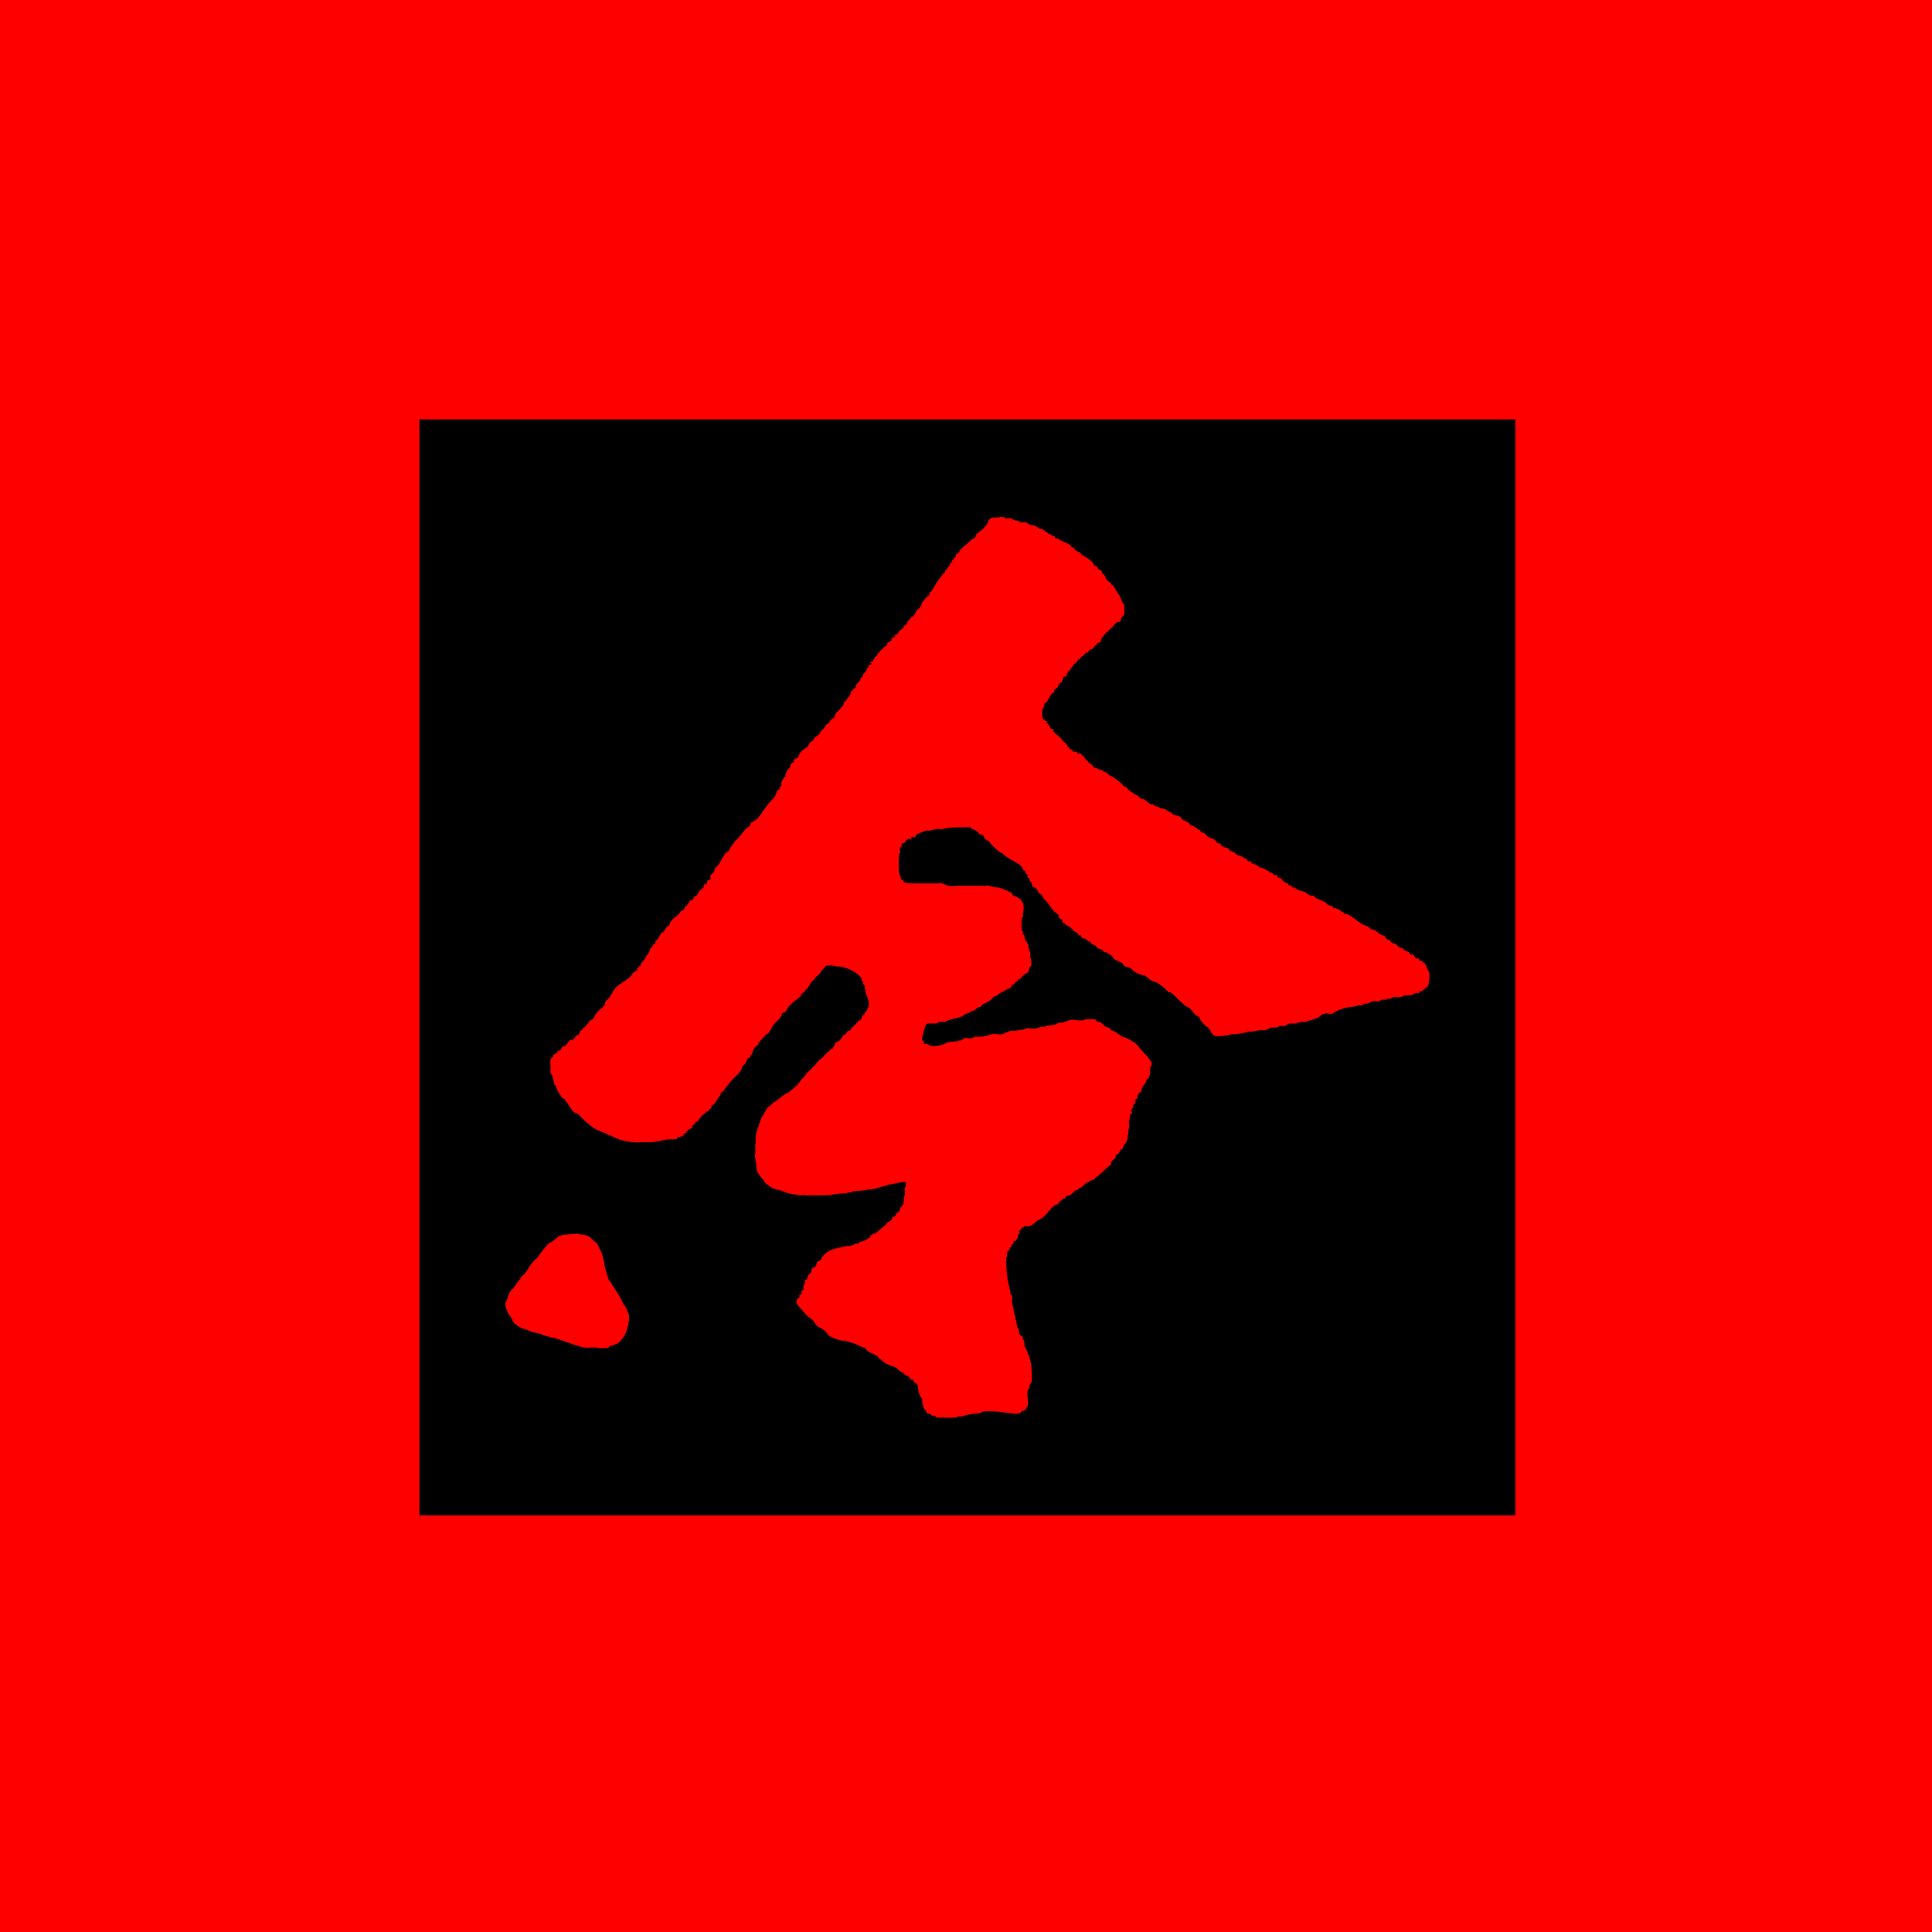
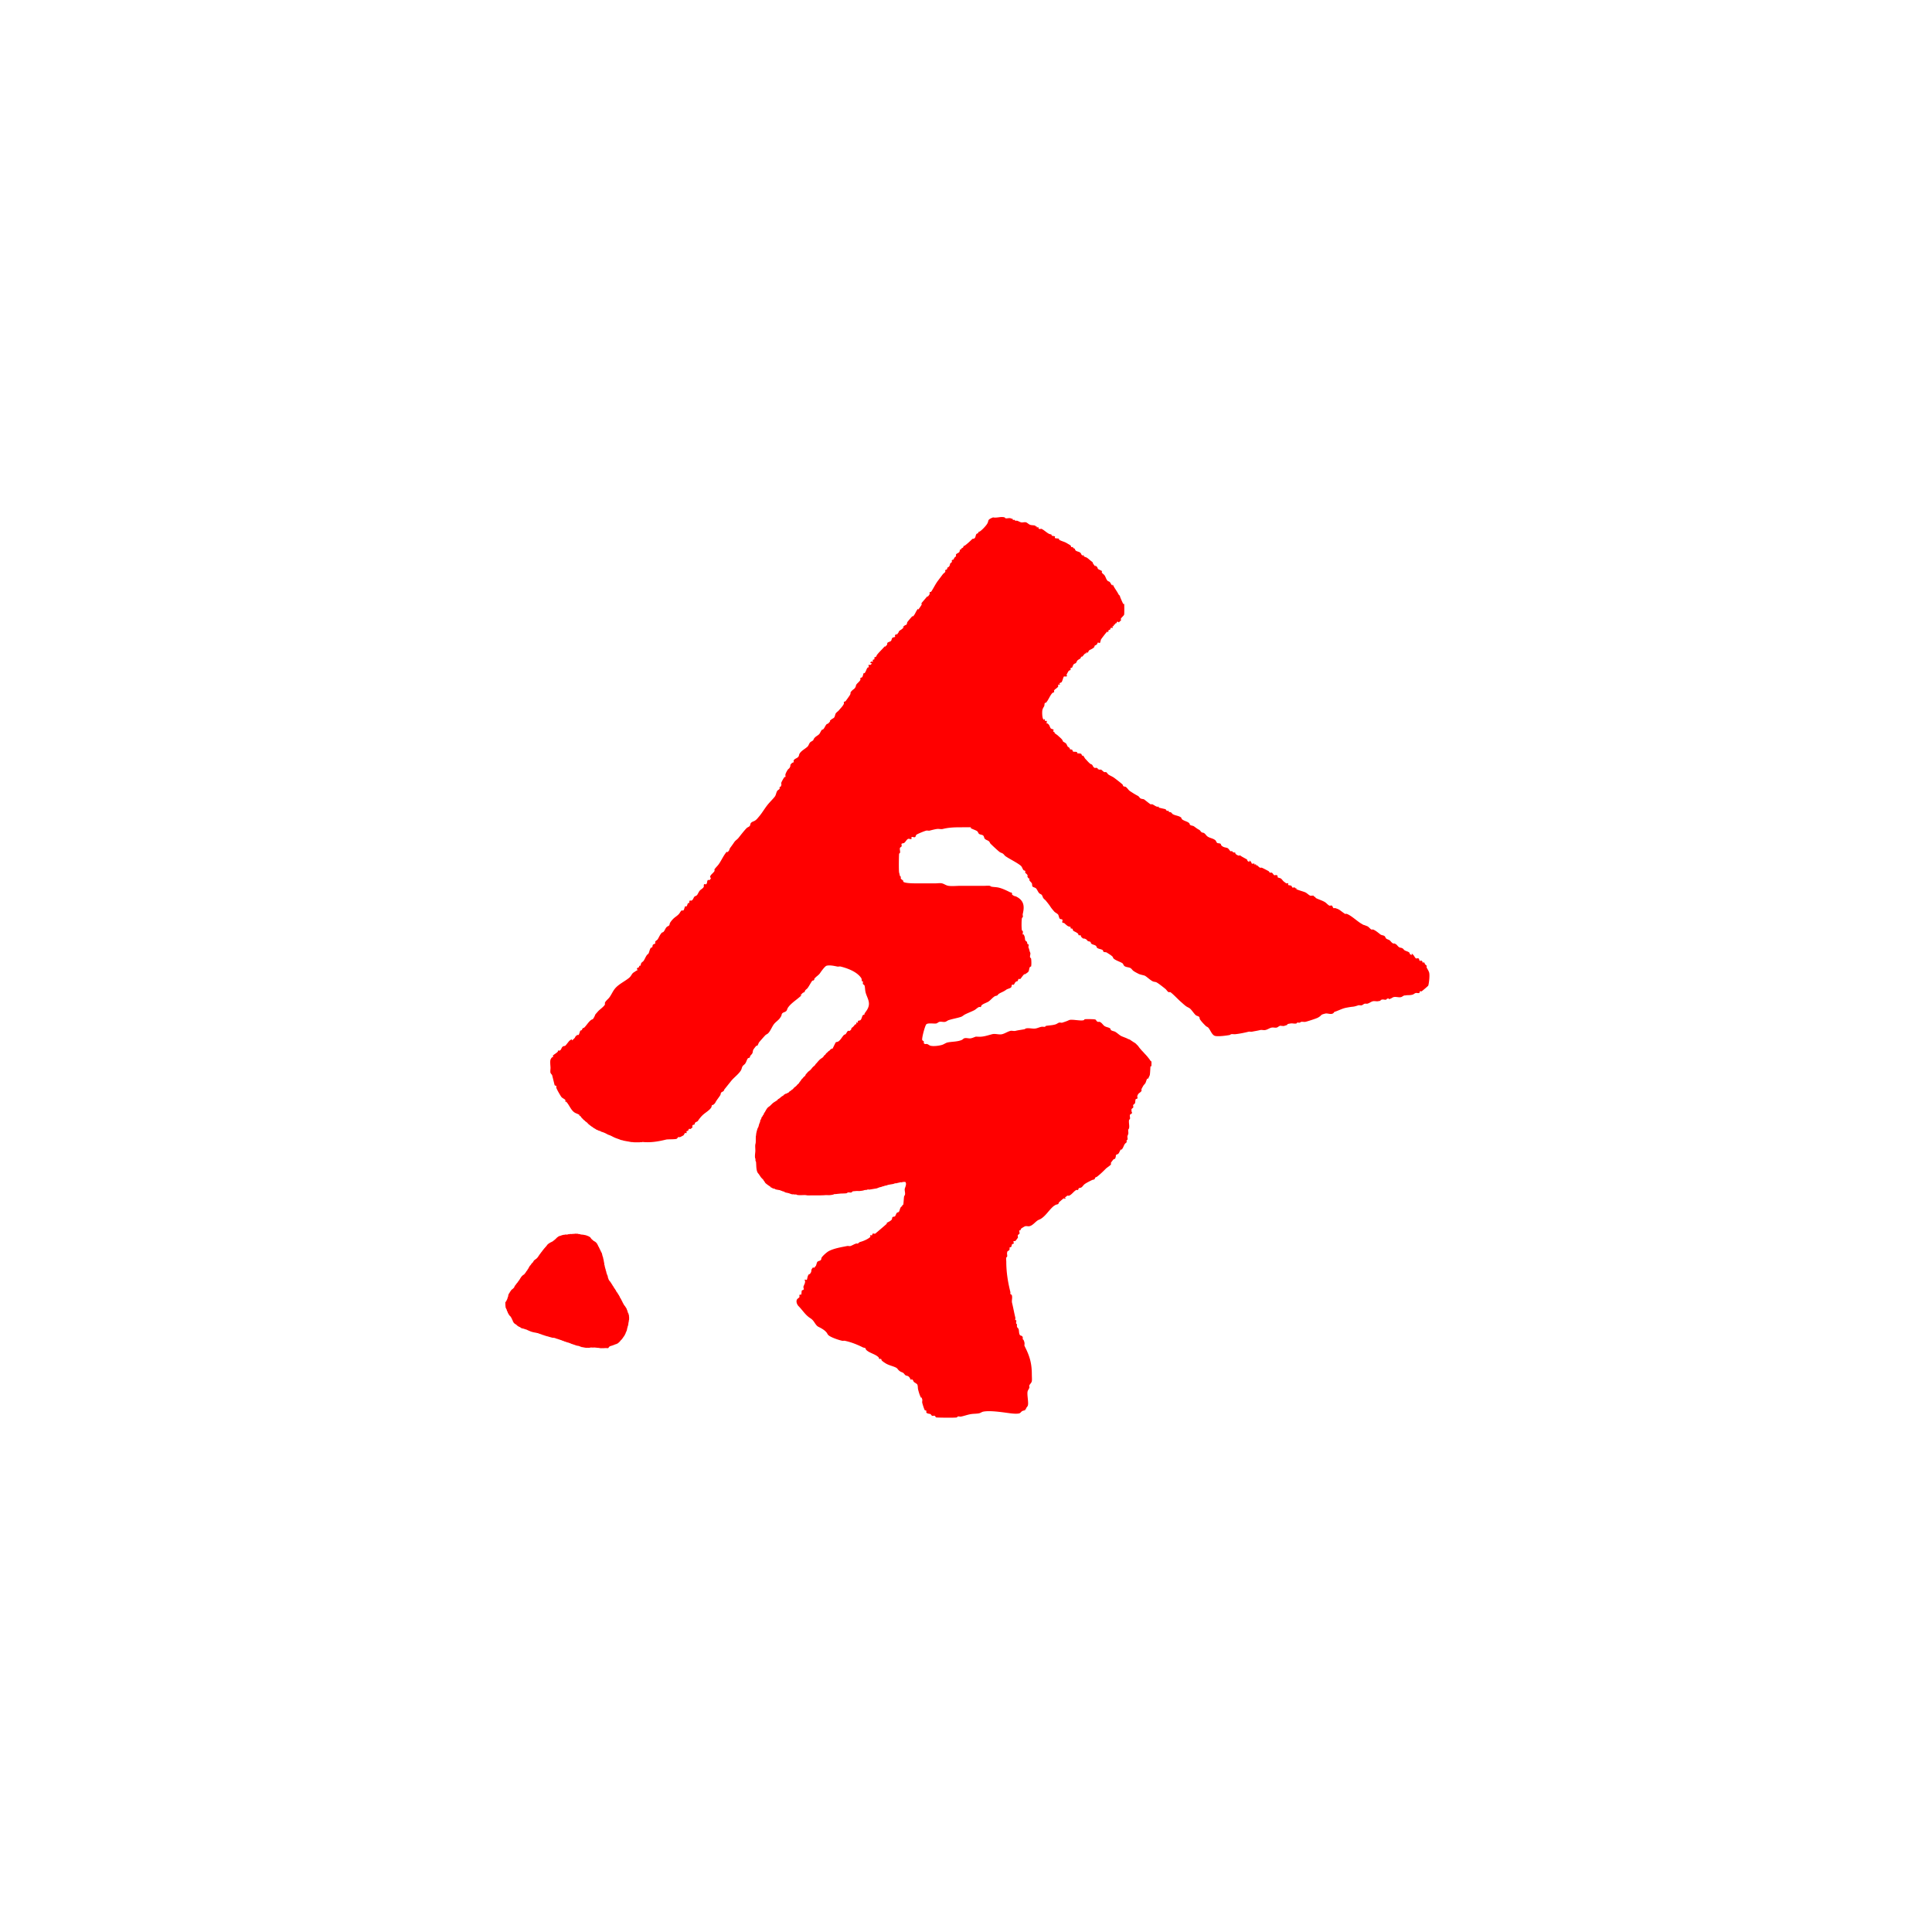
<svg xmlns="http://www.w3.org/2000/svg" xml:space="preserve" width="500" height="500" viewBox="0 0 132.292 132.292">
  <g style="stroke-width:14.513">
-     <path d="M0 0h1920v1920H0Z" style="display:inline;fill:red;stroke-width:3.84" transform="scale(.069)" />
-     <path d="M416.248 416.248h1087.504v1087.504H416.248Z" style="display:inline;stroke-width:2.175" transform="scale(.069)" />
    <path d="M994.23 513.08c-2.878.04-6.068 1.004-8.711.361-6.963 2.785-3.237 2.953-6.543 7.362-1.486 1.981-4.39 5.107-6.544 6.543-.508.339-1.205.387-1.636.818-.193.193.192.626 0 .818-.431.432-1.205.387-1.636.818-1.506 1.506-.392 5.024-4.09 4.908-2.26 2.26-4.807 4.628-7.361 6.544-.488.366-1.205.387-1.636.818-.193.193.192.625 0 .817-3.272 3.272-.273-1.908-2.455 2.455-.192.192-.666-.227-.817 0-.478.717-.3 1.764-.818 2.454-.86 1.146-2.48 1.266-3.272 2.453-.303.454.244 1.149 0 1.636-.345.69-1.173 1.019-1.636 1.636-.366.488-.387 1.205-.818 1.636-.431.431-1.298.31-1.636.818-.302.454.172 1.119 0 1.636-.244.732-1.291.946-1.636 1.636-.386.77-.3 1.764-.818 2.454-3.61 4.814.26-4.867-2.454 3.271-.365.488-1.298.311-1.636.818-.302.454.244 1.149 0 1.637-.409.818-1.84 1.635-2.453 2.453l-4.908 6.544c-2.479 3.305-4.249 7.19-6.544 10.633-.338.508-1.363.273-1.636.818-.244.488.203 1.13 0 1.637-.365.912-1.09 1.635-1.635 2.453-.273 0-.626-.193-.819 0-.06.06-4.878 5.687-4.907 5.726-2.822 3.762 1.663-.86-1.636 4.09-4.363 6.543-1.09.363-3.272 3.272-1.537 2.049-2.253 4.706-4.09 6.543-.193.193-.59-.151-.818 0-.539.36-4.602 5.216-4.907 5.726-.444.739-.301 1.764-.818 2.454-.366.488-1.149.452-1.636.818-5.884 4.413 1.725-.909-2.455 3.271-.964.964-2.307 1.49-3.271 2.455-.431.43-.452 1.147-.818 1.635-4.413 5.884.908-1.726-3.272 2.454-.385.386.454 1.334 0 1.636-.717.479-1.764.3-2.454.818-.975.731-.773 2.41-1.636 3.272-.474.474-2.798 1.161-3.272 1.636-.61.61-.208 1.844-.818 2.454-4.958 4.958.679-2.123-2.453 1.636-2.266 2.72-5.245 5.356-7.362 8.18-.366.487-.387 1.204-.818 1.635-.431.431-1.298.311-1.636.818-.302.454.303 1.182 0 1.636-.338.507-1.298.31-1.636.818-.302.454.386 1.25 0 1.636-.385.385-1.25-.386-1.636 0-2.938 2.938 3.528.374-.818 3.272-.454.302-1.25-.386-1.636 0-.409.408.41 2.045 0 2.454-.192.192-.625-.193-.818 0-1.488 1.488-1.691 4.145-3.271 5.725-.193.193-.667-.226-.818 0-.64.959-.696 3.15-1.636 4.09-.431.431-1.298.31-1.636.818-.303.454.172 1.119 0 1.636-.539 1.615-3.227 3.47-4.09 4.908-.444.74-.375 1.714-.818 2.453-1.341 2.236-1.716 1.717-3.272 3.272-3.102 3.103-.458 1.582-2.454 4.908-.346.578-3.788 5.424-4.09 5.726-.43.43-1.297.31-1.636.818-.302.453.173 1.118 0 1.636-.676 2.028-3.582 4.887-4.907 6.543-.964 1.205-2.478 1.95-3.272 3.272-.48.799-.808 3.262-1.636 4.09-.695.695-1.686 1.022-2.454 1.636-4.047 3.238.98-.162-3.272 4.09-.43.43-1.204.386-1.635.818-1.26 1.259-2.013 3.648-3.272 4.907-.432.431-1.205.387-1.636.818-.362.362-1.854 3.49-2.454 4.09-1.678 1.678-3.441 2.135-4.908 4.09-1.276 1.701-.206 1.382-1.636 2.454-.786.59-1.758.94-2.454 1.636-.937.937-1.516 3.152-2.454 4.09-2.262 2.261-6.653 4.309-8.179 7.361-.386.772-.374 1.715-.818 2.454-1.235 2.059-3.833 1.941-4.908 4.09-.244.487.303 1.182 0 1.636-.338.507-1.205.387-1.636.818-3.103 3.102-.458 1.581-2.453 4.907-.397.662-1.174 1.02-1.636 1.637-.77 1.026-2.204 3.653-2.455 4.907-.16.802.26 1.678 0 2.454-.086.258-.624-.193-.817 0-.88.88-2.893 4.588-3.272 5.726-.259.776.366 1.722 0 2.454-.273.545-.387 1.204-.818 1.635-.193.193-.696-.244-.818 0-.244.488.172 1.119 0 1.636-.366 1.098-1.859 1.463-2.454 2.454-1.031 1.719-1.142 4.086-2.454 5.726-2.045 2.557-4.446 4.845-6.543 7.362-3.24 3.886-5.688 8.407-8.998 12.269-1.255 1.464-2.437 3.098-4.09 4.09-1.606.963-2.98.974-4.09 2.454-.517.69-.432 1.682-.818 2.453-.61 1.22-2.307 1.49-3.271 2.455-2.546 2.546-5.865 6.92-8.18 9.815-1.173 1.466-3.049 2.528-4.09 4.09-1.325 1.988-2.664 3.825-4.09 5.725-.731.976-.773 2.41-1.636 3.272-3.598 3.599.406-2.694-3.271 2.454-2.455 3.437-4.096 7.207-6.544 10.634-1.238 1.732-2.908 3.135-4.09 4.907-.302.454.244 1.149 0 1.636-.882 1.766-3.234 3.198-4.09 4.908-1.245 2.49 2.142 1.13-.817 4.09-.386.385-1.25-.386-1.636 0-1.284 1.283-.353 2.806-1.636 4.09-.774.773-1.851-.992-2.454.817-.173.518.172 1.12 0 1.637-.61 1.829-2.856 2.608-4.09 4.09-.956 1.146-1.622 2.842-2.454 4.089-.82 1.23-2.61 1.13-3.272 2.454-.441.884-1.162 2.841-2.454 3.272-.517.172-1.148-.244-1.636 0-.77.385-.208 1.844-.818 2.454-.193.193-.624-.193-.817 0-.862.862-.774 2.41-1.636 3.271-.094.094-2.195-.325-1.636.818-.677 1.015-.621 2.596-1.636 3.272-.454.303-1.21-.34-1.636 0-1.065.852-1.581 2.225-2.454 3.272-1.683 2.02-3.94 3.122-5.726 4.908-1.234 1.234-2.373 2.593-3.272 4.09-.443.739-.3 1.763-.818 2.453-.59.787-1.758.941-2.453 1.636-1.444 1.444-1.94 3.575-3.272 4.908-.431.431-1.205.387-1.636.818-1.918 1.918-2.778 4.576-4.09 6.544-.642.962-2.088 1.356-2.454 2.453-.172.518.303 1.183 0 1.636-.338.508-1.128.48-1.636.819-1.613 1.075-.281 1.239-1.636 3.271-.151.227-.625-.193-.817 0-1.342 1.341-1.662 4.142-2.454 5.726-.345.69-1.174 1.019-1.637 1.636-1.384 1.846-2.025 3.856-3.271 5.726-.602.902-1.971 1.487-2.454 2.453-.386.772-.34 1.737-.818 2.454-.151.227-.625-.192-.818 0-.43.432-.387 1.205-.818 1.637-.431.43-1.205.386-1.636.817-.61.61 1.485 2.403-.818 2.454-1.178 1.178-3.05 1.713-4.09 3.272-1.135 1.703-1.56 2.72-3.271 4.09-4.383 3.506-10.378 6.223-13.906 10.633-2.182 2.728-3.56 6.29-5.725 8.998-.962 1.202-3.532 3.233-4.09 4.908-.173.517.172 1.118 0 1.636-.61 1.83-5.427 5.286-6.544 6.543-5.232 5.886-1.654 1.939-4.908 7.362-.722 1.203-1.306.718-2.453 1.636-2.624 2.099-4.173 4.99-6.544 7.361-.431.431-1.205.387-1.636.818-.431.431-.48 1.129-.818 1.636-.338.507-1.298.311-1.636.818-.107.16-1.072 3.714-1.636 4.09-.454.302-1.148-.244-1.636 0-.243.122.193.625 0 .818-.192.193-.625-.193-.818 0-.695.695-.94 1.758-1.636 2.454-5.378 5.378.415-1.538-4.907 2.454-.438.328-3.532 4.489-4.09 4.907-.69.518-1.78.28-2.454.818-1.927 1.541-1.048 2.978-3.272 4.09-.488.244-1.148-.244-1.636 0-.244.122.151.591 0 .818-.985 1.477-4.269 3.132-4.908 4.09-.302.453.244 1.148 0 1.636-.122.244-.625-.193-.818 0-.695.695-1.324 1.52-1.635 2.453-.658 1.975 0 6.336 0 8.18 0 1.328-.417 3.658 0 4.908.31.933 1.325 1.521 1.635 2.454.125.373 2.38 9.702 2.455 9.815.338.507 1.297.31 1.635.818.303.454-.172 1.119 0 1.636.719 2.157 3.571 6.993 4.908 8.998.932 1.398 3.324 2.123 4.09 3.272.302.453-.244 1.147 0 1.635.122.244.625-.193.818 0 2.959 2.96 4.585 8.238 8.18 10.634 1.645 1.097 3.155 1.286 4.907 2.454.227.151-.244.696 0 .818.227.113.485.08.746.039.433.557.875 1.134 1.299 1.699.147.197.245.43.41.613.291.325.713.51 1.021.818.158.158.252.456.41.614.339.339.86.676 1.226.92.306.204.453.599.716.818.481.401.313.01.716.409.087.087.118.22.204.307.242.241.436.208.716.409.586.418.063.165.511.613.087.087.205.137.307.205.136.17.265.347.409.51.513.587 1.14.944 1.738 1.432.15.122.255.294.41.41.121.09.284.115.408.204.444.316.854.737 1.329 1.022.157.094.361.1.512.205.197.138.316.368.51.511.806.59 1.72 1.002 2.557 1.534.184.117.32.305.511.409.257.138.548.196.818.306.592.244 1.139.594 1.738.819.263.099.552.115.818.204.42.14.84.296 1.227.511.149.083.254.236.409.307.422.191.893.253 1.33.409.783.28 1.589.587 2.35.92.95.416 1.828.98 2.761 1.431.991.48 2.076.758 3.068 1.228 1.401.663 2.756 1.446 4.192 2.044 1.374.573 2.792 1.025 4.192 1.534.611.222 1.205.549 1.84.716.369.097.754.116 1.125.204 1.053.25.866.329 1.84.512 1.33.25 2.648.51 3.988.715 1.162.18 2.3.507 3.476.614.34.03.684-.038 1.022 0 .14.016.27.087.41.102 1.384.154 2.795.102 4.192.102.776 0 1.578.064 2.351 0 .14-.012.27-.088.41-.102.506-.05 1.026.046 1.533 0 1.07-.098.265-.075.917-.238 7.85.889 16.065-.532 23.213-2.318 2.047-.512 8.789-.08 10.633-.818.716-.287.947-1.291 1.636-1.636.488-.244 1.119.172 1.636 0 .936-.312 2.395-1.198 3.272-1.636.683-.342 1.534-2.403 1.636-2.454.487-.244 1.25.386 1.636 0 .385-.385-.244-1.148 0-1.636.272-.545 1.298-.31 1.636-.818.338-.507.31-1.298.817-1.636.454-.302 1.2.327 1.636 0 4.163-3.122-.16-1.474 2.454-4.09.193-.192.575.122.818 0 1.403-.7.336-1.587 1.636-2.454 1.192-.794 1.704-.51 2.454-1.635 1.6-2.4 3.45-4.647 5.726-6.544 2.126-1.772 5.83-3.993 7.361-6.544.444-.74.34-1.736.818-2.453.151-.227.591.15.818 0 .963-.642 1.937-1.42 2.454-2.455 1.243-2.485 3.42-4.88 4.908-7.36.444-.74.279-1.782.818-2.455.614-.768 1.759-.94 2.454-1.636.43-.431.437-1.16.818-1.636l6.544-8.18c2.964-3.705 7.29-6.593 9.815-10.633.778-1.245.857-2.844 1.636-4.09.613-.98 1.731-1.55 2.454-2.454 1.142-1.428 1.513-3.339 2.454-4.907.94-1.566.962-.144 2.453-1.636.193-.193-.122-.574 0-.818.539-1.077 2.013-2.168 2.454-3.272.418-1.044.315-2.266.818-3.272.257-.514 2.585-3.746 3.272-4.09.244-.121.625.193.818 0 .39-.39 1.21-2.704 1.636-3.272.63-.84 5.954-6.919 6.544-7.36.786-.59 1.759-.942 2.454-1.637 2.367-2.367 3.705-6.303 5.725-8.997 1.604-2.138 4.055-3.638 5.726-5.726.614-.768 1.09-1.636 1.636-2.454.272-.818.3-1.764.818-2.454.954-1.272 2.965-1.33 4.09-2.454.862-.862.96-2.257 1.636-3.272 2.573-3.86 7.15-6.912 10.633-9.815 8.04-6.7-2.345 1.526 4.09-4.908.43-.43 1.205-.387 1.636-.818.43-.43.48-1.129.818-1.636.641-.962 1.781-1.512 2.453-2.453 1.555-2.177 2.653-4.389 4.09-6.544 1.253-1.88.467.35 2.454-1.636.193-.193-.151-.591 0-.818 1.468-2.203 4.258-3.524 5.726-5.726 1.052-1.578 4.82-6.93 6.544-7.361 3.255-.814 7.539.199 10.633.818 1.07.214 2.214-.265 3.272 0 6.61 1.652 16.155 5.011 20.449 11.451.568.853.388 2.413.818 3.272.122.244.732-.259.818 0 .258.776-.199 1.66 0 2.453.093.374.545.546.818.818.272.273.724.444.818.818.559 2.237.437 3.444.817 5.726.822 4.93 4.611 9.369 3.272 14.723-.765 3.064-2.45 4.905-4.09 7.362-.15.227.194.625 0 .818-.43.431-1.204.387-1.635.818-.852.852-1.189 3.959-2.454 4.908-.69.517-1.737.34-2.454.818-.507.338.91 1.849-.818 1.636-.244.121-.696-.244-.818 0-.244.487.244 1.148 0 1.636-.122.244-.574-.122-.818 0-1.027.513-1.368 2.002-3.272 3.271-1.99 1.327.614.972-2.454 3.272-.436.328-1.182-.302-1.635 0-1.076.717-1.527 2.344-2.455 3.272-.43.431-1.204.387-1.636.818-1.952 1.953-3.22 5.04-5.725 6.544-.74.443-1.737.34-2.454.817-.04.026-3.041 6.16-3.272 6.544-.136-.136-.216-.409-.409-.409-.246 0-.4.287-.613.41-.265.15-.587.21-.818.408-.26.222-.373.578-.614.819-.736.736-.734.441-1.431 1.022a4.33 4.33 0 0 0-.614.613c-.095.12-.077.325-.204.41-.114.075-.295-.077-.409 0-.127.083-.097.3-.205.408-.173.174-.44.235-.613.409-.482.482-.745 1.154-1.227 1.636-.358.358-.936.538-1.227 1.023-.496.826-.332.89-1.227 1.635-.647.54-1.382.917-2.045 1.432-1.53 1.19-2.826 2.85-4.09 4.294-.253.29-.58.514-.817.818-.244.314-.375.705-.614 1.023-.325.434-1.985 1.78-2.045 1.84-.874.874-1.577 1.986-2.454 2.863-.711.711-1.473 1.175-2.25 1.84-.738.633-.708.823-1.43 1.636-.257.288-.597.502-.818.818-.86 1.23-.27 1.086-1.228 2.045-.173.174-.424.251-.613.409-.596.496-.96 1.046-1.431 1.636-.546.681-.546.273-1.227 1.227-.125.175-.075.441-.205.613-.091.122-.3.097-.409.205-.215.215-.218.58-.409.818-.18.225-.445.378-.613.613-.477.668-.836 1.449-1.432 2.045-.173.174-.44.235-.613.41-.511.51-.92 1.124-1.432 1.635-.593.594-1.407 1.078-2.044 1.636-.368.322-1.064 1.314-1.432 1.636-.299.261-.705.375-1.022.613-.232.174-.392.428-.614.614-.621.518-1.474.86-2.045 1.431-.173.174-.217.46-.408.613-.169.135-.416.12-.614.205-.505.217-.917.625-1.431.818-.326.122-.704.068-1.023.205-.177.076-.241.313-.409.408-.318.183-.724.196-1.022.41-.2.142-.223.453-.41.613-.724.622-1.708 1.015-2.453 1.636-.746.62-1.415 1.319-2.25 1.84-.258.162-.564.24-.818.41-1.819 1.212.707-.314-.613.817-1.36 1.166-3.106 1.954-4.499 3.068-1.153.923-2.118 2.144-3.272 3.067-.808.646-1.567 1.023-2.249 1.84-1.105 1.327-1.769 2.812-2.658 4.295-.225.374-.656.617-.819 1.022-.075.19.081.425 0 .613-.23.54-.696.944-1.022 1.432-.253.38-.36.847-.613 1.227-.16.24-.453.373-.613.613-.16.24-.328 1.241-.41 1.432-.097.226-.317.385-.409.613-.05.127.07.292 0 .41-.148.247-.499.347-.613.612-.107.251.039.549 0 .819-.135.948-.72 1.953-1.023 2.862-.308.925-.477 1.954-.818 2.863-.214.571-.625 1.058-.818 1.636-.595 1.787-1.195 4.04-1.431 5.93-.034.27.045.55 0 .818-.025.15-.19.258-.204.41-.23 2.296-.013 4.652-.205 6.952-.058.693-.346 1.353-.409 2.045-.215 2.365.237 4.795 0 7.157-.183 1.838-.47 3.871-.204 5.726.06.427.348.8.408 1.227.068.472-.115.968 0 1.431.475 1.898.45.107.614 2.25.237 3.077.061 6.287 1.227 9.202.33.826.92 1.362 1.432 2.044.789 1.052 1.447 2.242 2.249 3.272.727.935 1.746 1.715 2.454 2.659.129.172.085.434.204.613.16.241.429.391.614.614.352.422.456 1.017.818 1.431.904 1.033 2.747 2.255 3.885 3.068.4.285.88.47 1.227.817.173.174.209.471.409.614.299.213.694.245 1.022.409.22.11.394.299.614.409 1.1.55.895.326 2.045.613 1.612.403-.44-.053 1.227.614.35.14 1.465.334 1.84.409.31.062 2.77.465 3.067.613.173.086.23.338.41.41.189.075.411-.035.613 0 1.39.231-.186.142 1.227.613.194.065.413-.04.613 0 .531.106 1.196.717 1.432.818.767.329 2.445.634 3.271.817 1.31.291 2.562 1.007 3.886 1.228.403.067.819-.031 1.227 0 .48.037.951.16 1.431.204.475.043.973-.131 1.431 0 .294.084.519.353.819.409 2.899.544 5.88-.038 8.793.205.346.029.676.172 1.022.204 1.805.164 3.707 0 5.521 0 4.227 0 8.473.12 12.678-.204 1.423-.11 2.873.118 4.295 0 1.176-.098 2.546-.274 3.68-.614.352-.106.663-.337 1.023-.409.334-.067.683.034 1.022 0 1.305-.13 2.583-.29 3.886-.409.762-.069 1.079-.105 1.207-.132 2.71-.058 5.074-.143 5.746-.277.597-.12 1.044-.67 1.636-.818 1.058-.265 2.237.345 3.271 0 .55-.183.933-.625 1.294-1.107 1.207-.11 2.415-.216 3.614-.325 1.15-.104 2.325.088 3.476 0a25.67 25.67 0 0 0 3.068-.408c1.124-.225 1.393-.508 2.453-.614.34-.034.688.061 1.023 0 .424-.077.802-.338 1.227-.409 2.045-.34.454.227 2.045 0 2.091-.299 4.236-.722 6.339-1.022.902-.13 1.623-.507 2.454-.818.605-.227 1.213-.457 1.84-.614.198-.05.417.056.613 0 .294-.084.53-.313.819-.409.737-.246 1.507-.382 2.249-.613.35-.11.667-.32 1.023-.409.198-.05.411.034.613 0 .896-.15 1.787-.644 2.658-.818 1.54-.308 3.12-.53 4.703-.818.623-.113 1.24-.493 1.841-.614.66-.131 1.38-.072 2.045-.204.116-.023.964-.397 1.022-.409.267-.053.55.045.818 0 .362-.06.663-.337 1.023-.41.524-.104 1.112.106 1.636 0 .554-.11 1.079-.315 1.635-.408.202-.034.41 0 .614 0 .272 0 .549.045.818 0 .111-.018.216-.06.32-.107.292.19.548.412.703.72.813 1.628-.337 4.281-.818 5.726-.655 1.963.654 4.58 0 6.544-.193.578-.699 1.038-.819 1.636-.219 1.095-.579 7.702-.818 8.18-.121.243-.625-.193-.818 0-.192.192.122.574 0 .817-.344.69-1.207.995-1.635 1.636-.828 1.242-1.05 2.917-1.636 4.09-.627 1.253-1.458.64-2.454 1.636-.216.216-1.373 3.096-1.636 3.272-.717.478-1.844.208-2.454.818-.61.61-.266 1.791-.818 2.453-1.457 1.749-4.338 2.703-4.908 3.273-.193.192.122.573 0 .817-.107.215-11.233 9.707-11.45 9.816-.732.365-1.723-.366-2.455 0-.545.272-.31 1.297-.818 1.636-.454.302-1.25-.386-1.636 0-.386.385.386 1.25 0 1.636-2.148 2.147-7.036 4.213-9.815 4.907-.592.148-1.09.546-1.636.818-.273.273-.452.697-.818.819-.517.172-1.107-.133-1.636 0-2.015.503-3.756 1.797-5.726 2.453-.913.305-2.362-.182-3.271 0-5.76 1.152-12.665 2.242-17.996 4.908-2.097 1.048-6.034 4.553-7.361 6.544-.478.717-.208 1.844-.818 2.454-.862.862-2.32.874-3.272 1.635-.774.62-1.233 3.587-1.636 4.09-4.375 5.47-.755-1.73-4.09 3.272-.624.936-.24 2.308-.817 3.272-2.454 4.09-.819 0-2.455 2.454-1.128 1.693-1.091 3.819-1.636 4.908-.345.69-3.116-1.786-1.635 1.636-.172.858-.233 1.284-.317 1.8-.307.652-.728 1.629-1.32 3.107-.404 1.013.606 2.365 0 3.272-.338.507-1.297.31-1.635.818-.446.669-.139 3.41-.818 4.09-1.091 1.09-.785-1.735-1.636.818-.172.517.28 1.168 0 1.636-.595.992-1.937 1.419-2.454 2.453-1.1 2.2.23 5.14 1.636 6.544 3.416 3.417 5.94 7.534 9.815 10.634 2.054 1.643 2.97 1.667 4.908 4.09 1.384 1.73 2.755 4.649 4.908 5.725 2.847 1.424 6.096 3.12 8.18 5.726.614.767.94 1.759 1.635 2.454 2.348 2.347 10.712 5.087 13.906 5.726.802.16 1.651-.16 2.453 0 6.072 1.214 12.44 3.765 17.996 6.543.77.386 1.764.3 2.453.818.488.366.387 1.205.818 1.636 3.271 3.27 9.002 4.093 12.27 7.361.431.431.31 1.298.818 1.636.454.303 1.182-.302 1.635 0 .508.339.387 1.205.819 1.637.964.963 2.137 1.697 3.272 2.453 3.155 2.104 6.465 2.654 9.815 4.09 3.246 1.39 1.96 1.984 4.908 4.09.992.709 2.257.96 3.271 1.636.963.641 1.42 1.936 2.455 2.454.77.385 1.714.374 2.453.818.661.396 1.09 1.09 1.636 1.636.273.545.311 1.297.818 1.635.454.303 1.183-.302 1.636 0 .818.546.94 1.76 1.636 2.454.478.478 2.933 1.777 3.272 2.454.763 1.526.417 3.305.818 4.908.57 2.277 1.405 5.264 2.454 7.362 1.871 3.743-.34-3.472 1.636 2.453.345 1.035-.18 2.197 0 3.272.216 1.296 1.906 6.45 2.453 7.362.314.522 1.298.31 1.636.818.303.453-.302 1.182 0 1.636.968 1.451 2.957 1.07 4.09 1.636.69.345.92 1.35 1.636 1.635.76.304 1.66-.198 2.454 0 .748.188.904 1.393 1.636 1.636.673.225 19.026.475 20.449 0 .366-.122.473-.645.818-.818.975-.487 2.202.214 3.271 0 3.232-.646 6.47-1.895 9.816-2.453 2.636-.44 5.582-.299 8.18-.818 1.44-.288 2.65-1.348 4.09-1.636 7.138-1.428 20.145.78 26.992 1.636 2.247.28 6.806.73 8.998 0 1.199-.4 1.843-1.978 3.272-2.454.545-.182 2.116-.481 2.453-.818.193-.193-.193-.625 0-.818.193-.193.625.193.818 0 .193-.193-.122-.574 0-.818.477-.953 1.16-1.501 1.636-2.454 1.287-2.573-1.058-11.549 0-14.723.35-1.05 1.287-2.222 1.636-3.272.259-.776-.365-1.722 0-2.454.63-1.258 2.196-2.538 2.454-4.09.251-1.506 0-4.881 0-6.543 0-10.555-1.874-17.654-6.544-26.993-1.681-3.363-.244-1.466-.817-4.908-.142-.85-.546-1.635-.818-2.453-.273-.273-.696-.453-.818-.818-.173-.518.132-1.107 0-1.636-.677-2.705-2.476-.883-3.272-3.272-.578-1.733-.363-3.09-.818-4.908-.238-.953-1.398-1.5-1.636-2.454-.199-.793 0-1.636 0-2.454-.273-.272-.696-.452-.818-.818-.345-1.034.488-2.296 0-3.272-.122-.243-.696.244-.818 0-.41-.818.204-1.635 0-2.453-1.247-4.986-2.05-9.835-3.272-14.723-.497-1.988.331-4.556 0-6.544-.494-2.963-.701-.584-1.636-2.454-.244-.488.132-1.107 0-1.636-2.542-10.167-4.09-19.856-4.09-30.265 0-1.165-.36-3.01 0-4.09.122-.365.696-.452.818-.817.4-1.198-.306-2.864 0-4.09.818-3.272.824-.012 2.454-3.272.244-.487-.302-1.182 0-1.636.338-.507 1.27-.33 1.636-.818.517-.69.3-1.764.818-2.453.366-.488 1.205-.387 1.636-.818.61-.61-1.485-2.404.818-2.455.193-.192.625.193.818 0 .221-.22 2.226-2.815 2.454-3.271.366-.732-.259-1.678 0-2.454.244-.732 1.291-.947 1.636-1.636.374-.749-.555-2.717 0-3.272.193-.193.625.193.818 0 .43-.431.386-1.205.818-1.636.52-.52 3.35-2.269 4.09-2.454 1.322-.33 2.753.268 4.09 0 3.182-.636 5.657-4.044 8.179-5.725 1.014-.677 2.237-.99 3.271-1.637 4.845-3.028 7.955-8.493 12.27-12.269.74-.647 1.636-1.09 2.454-1.636.818-.272 1.764-.3 2.454-.818.487-.366.452-1.148.818-1.636.22-.293 4.387-3.916 4.907-4.09.217-.071.26-.065.437-.12.512-.5 1.291-1.175 2.835-2.333.436-.327 1.119.172 1.636 0 2.777-.926 4.784-4.437 7.362-5.726.488-.244 1.182.303 1.636 0 .507-.338.33-1.27.818-1.636.69-.517 1.714-.374 2.454-.818 1.322-.793 2.037-2.346 3.271-3.272 1.936-1.451 5.229-3.022 7.362-4.09.771-.385 1.764-.3 2.454-.817.487-.366.387-1.205.818-1.636.43-.431 1.148-.453 1.636-.818 3.155-2.367 6.197-5.38 8.997-8.18.822-.822 4.638-3.28 4.908-4.09.172-.517-.172-1.118 0-1.635.093-.28 2.267-3.086 2.454-3.273.431-.43 1.27-.33 1.636-.817.517-.69.545-1.636.818-2.454 0-.273-.122-.574 0-.818.626-1.253 1.458-.64 2.454-1.636.996-.997 1.457-3.093 2.453-4.09.193-.193.626.193.818 0 1.67-1.67 1.925-3.929 3.273-5.726.462-.617 1.29-.946 1.635-1.635.244-.488-.172-1.119 0-1.636.122-.366.646-.474.818-.818.488-.976-.18-2.196 0-3.272.142-.85.609-1.618.818-2.454.33-1.323-.224-2.745 0-4.09.1-.601.699-1.038.818-1.636.524-2.622-.524-5.558 0-8.18.076-.377.696-.452.818-.817.431-1.294-.33-2.767 0-4.09.296-1.183 3.227-1 1.636-3.272.135-.807-.303-1.694 0-2.454.287-.716 1.208-.994 1.636-1.636.454-.68-.366-1.722 0-2.453.345-.69 1.208-.995 1.636-1.636.577-.866.33-3.36.818-4.09.338-.507 1.297-.31 1.636-.818.545-.818-.273-1.636 0-2.454 1.09-3.27 2.431-2.697 4.09-4.908.326-.436-.133-1.107 0-1.636.232-.929 1.244-2.49 1.635-3.272.61-1.22 1.845-2.052 2.454-3.271.221-.442 1.153-3.606 1.636-4.09.193-.193.625.193.818 0 .333-.333 1.374-2.749 1.636-3.272.478-.956.65-8.83.818-8.998.193-.192.625.193.818 0 .072-.072.31-4.597 0-4.907-.064-.064-.207-.057-.313-.084 0-.023.013-.05.01-.07-.053-.16-.034.017-.102-.051-.027-.027-.02-.081-.051-.102-.028-.019-.071.015-.102 0-.015-.01.012-.039 0-.051-.027-.027-.075-.024-.102-.051-.027-.027-.024-.075-.051-.102-.027-.027-.075-.024-.102-.051a5.324 5.324 0 0 1-.358-.46c-.027-.066-.016-.144-.051-.205-.036-.062-.111-.095-.153-.153-.044-.062-.068-.137-.103-.205-.05-.05-.111-.094-.153-.153-.35-.49.117.045-.205-.358-.049-.061-.225-.207-.255-.256-.048-.078-.053-.177-.102-.255-.103-.164-.283-.264-.41-.41-.137-.156-.227-.348-.357-.51-.045-.057-.11-.097-.154-.154-.12-.153-.24-.304-.357-.46-.096-.129-.143-.295-.256-.41-.06-.06-.148-.09-.205-.152-.114-.126-.204-.273-.306-.41-.085-.067-.18-.127-.256-.204-.194-.194-.327-.46-.511-.665-.41-.455-.86-.88-1.278-1.329-.222-.238-.454-.467-.665-.715-.095-.112-.157-.25-.256-.358-.09-.098-.216-.158-.306-.256-.1-.108-.157-.25-.256-.357-.09-.098-.213-.162-.307-.256-.305-.305-.575-.655-.869-.972-.262-.282-.554-.536-.817-.817-.32-.34-.556-.732-.87-1.074-.382-.417-.78-.827-1.125-1.278-.6-.785-1.134-1.61-1.789-2.352-.668-.758-.15-.058-.92-.869-.854-.9-.055-.25-.92-.971a13.26 13.26 0 0 0-1.892-1.33c-.132-.075-.278-.126-.408-.204-.252-.15-.472-.348-.716-.51-.166-.111-.349-.194-.512-.308-.089-.063-.163-.146-.255-.205-.096-.06-.21-.092-.307-.152-.35-.224-.702-.511-1.022-.767-.212-.17-.502-.249-.716-.41-.038-.029-.062-.075-.102-.102a1.6 1.6 0 0 0-.205-.102c-.076-.026-.05.05-.153 0-.076-.038-.128-.115-.204-.153-.22-.11-.677-.183-.92-.256a2.786 2.786 0 0 1-.287-.106c-1.115-.886-5.765-2.318-7.178-3.166-2.011-1.206-3.689-2.926-5.725-4.09-.746-.426-3.3-.845-4.09-1.635-.431-.432-.33-1.27-.818-1.636-1.522-1.141-4.102-1.236-5.726-2.454-1.675-1.256-2.723-3.544-4.908-4.09-.529-.132-1.148.244-1.635 0-2.57-1.285-.55-1.91-3.273-2.454-.802-.16-8.927-.444-9.815 0-.345.173-.452.696-.818.818-3.213 1.071-12.123-1.3-14.723 0-1.972.986-4.31 1.71-6.544 2.454-.981.327-2.29-.327-3.272 0-1.156.385-2.114 1.25-3.271 1.636-3.41 1.137-6.521.977-9.816 1.636-.378.076-.44.741-.818.817-1.07.214-2.192-.154-3.272 0-1.965.281-3.78 1.247-5.726 1.637-3.146.629-6.67-.63-9.815 0-.598.12-1.038.698-1.636.818-3.02.603-6.05.899-8.997 1.636-1.54.385-3.369-.385-4.908 0-2.76.69-5.434 2.585-8.18 3.271-3.079.77-6.736-.77-9.815 0-3.601.9-6.801 2.071-10.633 2.454-1.9.19-3.818 0-5.726 0-1.636.546-3.211 1.327-4.908 1.636-2.146.39-4.474-.69-6.544 0-.932.31-1.55 1.249-2.454 1.636-4.324 1.853-9.442 1.561-13.905 2.454-2.036.407-3.737 1.857-5.726 2.454-2.8.84-8.29 1.608-11.451.818-1.183-.296-2.089-1.34-3.272-1.636-1.728-.432-1.727.726-3.272-.818-.386-.386.244-1.148 0-1.636-.345-.69-1.392-.904-1.636-1.636-.575-1.725 2.71-14.16 4.09-15.541 1.582-1.582 7.76-.407 9.816-.818 1.195-.24 2.076-1.397 3.271-1.636 1.802-.36 3.94.446 5.726 0 1.183-.296 2.115-1.25 3.272-1.636 4.042-1.347 8.391-1.98 12.27-3.272 1.543-.515 2.638-1.728 4.09-2.454 2.947-1.473 6.091-2.637 8.997-4.09 1.758-.879 3.082-2.541 4.907-3.271.507-.203 1.183.302 1.636 0 .508-.339.387-1.205.819-1.636 1.793-1.794 5.302-2.546 7.36-4.09 1.92-1.439 3.684-3.682 5.727-4.908.739-.443 1.714-.374 2.454-.818.661-.397.974-1.239 1.635-1.635 2.762-1.657 4.619-2.033 7.362-4.09 1.192-.895 4.025-1.277 4.908-2.454.517-.69.208-1.845.818-2.454.385-.386 1.2.327 1.636 0 .786-.59.94-1.759 1.636-2.454 1.986-1.987 1.2.243 2.454-1.636.338-.507.31-1.298.818-1.636.453-.303 1.182.302 1.635 0 .415-.277 2.499-3.316 3.272-4.09 6.995-6.994-4.405 3.918 4.09-2.453 1.305-.98 1.32-2.824 1.636-4.09.148-.592.545-1.09.818-1.636.272 0 .696.244.818 0 .543-1.086.416-6.93 0-8.18-.122-.366-.646-.473-.818-.818-.655-1.309.654-3.599 0-4.908-.82-1.64-.816-3.267-1.636-4.907-.436-.873.436-2.4 0-3.272-.122-.244-.625.193-.818 0-.343-.343-.57-1.958-.818-2.454-.345-.69-1.392-.904-1.636-1.636-.395-1.185-.238-2.931-.818-4.09-.272-.545-.387-1.204-.818-1.636-.192-.192-.732.26-.818 0-.345-1.034.488-2.296 0-3.272-.172-.345-.696-.452-.818-.818-.572-1.718-.474-10.37 0-12.269.093-.374.696-.452.818-.818.345-1.034-.264-2.213 0-3.271 1.984-7.935.906-13.453-6.543-17.178-.772-.385-1.715-.374-2.454-.818-3.677-2.206-.018-.835-2.454-3.271-.193-.193-.574.122-.818 0-3.57-1.786-8.126-4.08-12.27-4.908-2.188-.438-4.35-.38-6.543-.818-.598-.12-1.038-.699-1.636-.818-1.264-.253-4.436 0-5.726 0h-23.72c-3.628 0-7.868.512-11.452 0-2.738-.391-4.096-1.842-6.544-2.454-1.836-.46-4.644 0-6.543 0h-16.36c-3.063 0-13.7.204-15.54-1.636-.194-.193.121-.574 0-.818-.46-.92-2.132-1.485-2.454-2.454-.173-.517.172-1.118 0-1.635-.122-.366-.697-.453-.818-.819-.356-1.066-.463-2.205-.819-3.272-.478-1.436-.255-18.045 0-18.812.122-.366.697-.453.819-.819.49-1.472-.491-3.435 0-4.907.31-.933 2.129-.974 1.636-2.454.132-.53-.386-1.25 0-1.636.61-.61 1.714-.374 2.453-.818 1.42-.852 2.526-3.568 4.09-4.09 1.035-.344 2.5.772 3.272 0 .386-.385-.386-1.25 0-1.636.771-.77 2.237.345 3.272 0 1.13-.376.834-1.853 1.636-2.454 1.284-.963 8.152-3.757 9.815-4.09 1.07-.213 2.214.265 3.272 0 2.455-.613 4.712-1.256 7.362-1.635 1.772-.253 3.978.437 5.725 0 5.016-1.254 10.23-1.636 15.542-1.636 1.355 0 12.118-.15 12.27 0 .192.193-.194.625 0 .818.746.747 5.352 2.081 6.542 3.272.695.695.836 1.882 1.636 2.454 1.195.853 2.975.68 4.09 1.635.926.794.774 2.41 1.636 3.272 1.124 1.125 2.883 1.42 4.09 2.454.746.64.94 1.759 1.636 2.454 1.325 1.325 7.27 6.945 8.997 8.18.993.708 2.28.927 3.272 1.636.942.672 1.513 1.78 2.454 2.453 3.685 2.632 12.79 7.065 15.541 9.816.997.997 1.458 3.093 2.454 4.09.431.43 1.298.31 1.636.818.302.453-.244 1.148 0 1.635.345.69 1.173 1.02 1.636 1.636 2.822 3.763-1.663-.859 1.636 4.09.151.227.696-.244.818 0 .244.488-.172 1.119 0 1.636.431 1.293 1.844 2.052 2.454 3.272.503 1.005.023 2.477.818 3.272.462.462 2.662 1.026 3.271 1.636 1.255 1.254 1.983 3.618 3.273 4.907.695.695 1.824.881 2.453 1.636.78.937.927 2.28 1.636 3.272.673.942 1.721 1.559 2.454 2.454 6.21 7.591 3.04 4.638 8.18 10.634 1.136 1.325 2.999 1.908 4.09 3.271.293.367.94 3.568 1.635 4.09.69.518 1.844.209 2.454.818.862.863-1.605 3.435 1.636 3.272 1.195.897 2.803 2.628 4.09 3.272.77.385 1.736.34 2.454.818.227.15-.122.574 0 .818 1.702 3.404-.056-.875 1.636.818.996.996.383 1.827 1.636 2.453 1.05.526 3.117 1.482 4.09 2.454.43.432.31 1.298.817 1.637.454.302 1.183-.303 1.636 0 .508.338.387 1.204.818 1.635 3.103 3.103 1.582.458 4.908 2.454.661.397.975 1.239 1.636 1.636.74.443 1.764.3 2.454.818.487.366.387 1.205.818 1.636 1.227 1.227 3.68 1.227 4.907 2.454.432.431.387 1.204.819 1.636 1.437 1.437 4.218 1.323 5.725 2.454.488.365.31 1.297.818 1.635.936.624 2.337.195 3.272.818 1.951 1.301 4.067 2.432 5.726 4.09.43.432.387 1.205.818 1.636 2.226 2.226 7.307 3.556 8.997 4.908.768.614.94 1.759 1.636 2.454 1.637 1.636 4.709 1.23 6.544 2.453.962.642 1.55 1.732 2.454 2.455 1.426 1.14 4.122 2.47 5.725 3.271 1.042.521 5.226 1.386 5.726 1.636 2.047 1.024 5.627 4.632 8.18 5.726 1.033.443 2.238.375 3.272.818 1.82.78 7.283 5.172 8.997 6.543 1.204.964 1.892 2.583 3.272 3.272.488.244 1.148-.243 1.636 0 1.713.857 8.209 7.621 9.815 8.998 1.909 1.636 3.715 3.4 5.726 4.908 1.272.953 2.882 1.419 4.09 2.454 1.732 1.485 3.98 5.09 5.725 6.543.937.781 2.41.774 3.272 1.636.61.61.34 1.737.818 2.454 1.608 2.412 3.677 4.495 5.726 6.544.695.695 1.759.94 2.454 1.635 2.006 2.007 3.53 7.176 6.544 8.18 2.946.982 12.07-.287 14.723-.818.597-.12 1.032-.732 1.636-.818 1.35-.193 2.735.15 4.09 0 4.44-.493 8.87-1.4 13.087-2.454 1.058-.264 2.202.214 3.272 0 2.785-.557 5.502-.966 8.179-1.635 1.532-.383 3.348.26 4.908 0 2.534-.423 4.224-1.99 6.543-2.455 1.605-.32 3.304.321 4.908 0 1.691-.338 2.797-2.48 4.908-1.635.81-.116 1.668.225 2.454 0 8.594-2.454-1.891-1.049 6.544-2.454 1.827-.305 3.934.448 5.725 0 .374-.094.444-.725.818-.818.794-.199 1.652.16 2.454 0 .598-.12 1.033-.732 1.636-.818 1.35-.193 2.753.267 4.09 0 1.72-.344 10.77-3.257 12.27-4.09 4.834-2.686 1.587-2.646 7.36-4.09 2.761-.69 6.998 2.096 8.998-1.636 3.678-1.103 7.696-3.338 11.452-4.09 8.523-1.704 6.212-.434 12.27-2.453 1.034-.345 2.201.213 3.27 0 1.196-.24 2.077-1.397 3.273-1.636.802-.16 1.651.16 2.453 0 1.914-.383 3.813-2.072 5.726-2.454 1.604-.321 3.294.269 4.908 0 7.18-1.197-1.25-.3 4.09-1.636 1.322-.33 2.788.496 4.09 0 .374-.093.452-.696.817-.818 3.272-1.09 0 1.091 3.272 0 .993-.33 2.278-1.387 3.272-1.636 2.31-.577 5.052.578 7.362 0 1.424-.356 2.447-1.824 4.09-1.636 2.64-.528 4.456.012 7.361-.818 1.173-.335 2.07-1.435 3.272-1.635 1.076-.18 2.26.405 3.272 0 .566-.227.31-1.298.818-1.637.453-.302 1.118.173 1.636 0 .022-.007 6.356-5.161 6.544-5.725.74-2.224 1.681-10.497.818-13.087-.622-1.865-1.613-3.226-2.454-4.908-.244-.488.243-1.148 0-1.636-.345-.69-1.209-.995-1.637-1.636-.338-.508-.31-1.298-.818-1.636-.453-.303-1.147.244-1.635 0-.244-.122.193-.625 0-.818-3.192-3.192-.44.19-2.454-.818-1.352-.676-.285-1.778-1.636-2.454-.731-.366-1.722.366-2.454 0-.74-.37-1.845-2.663-2.454-3.272-3.959-3.96.616 1.774-3.272-.818-.507-.338-.387-1.205-.818-1.636-1.199-1.199-3.545-1.432-4.907-2.453-.617-.463-.975-1.24-1.636-1.636-1.97-1.182-2.435-.312-4.09-1.636-.903-.723-1.491-1.812-2.454-2.454-2.953-1.97-1.738.245-4.09-1.636-.903-.723-1.512-1.781-2.454-2.454-.992-.708-2.334-.855-3.271-1.636-.755-.63-.869-1.84-1.636-2.454-1.147-.917-2.915-.755-4.09-1.636-2.07-1.552-4.883-4.081-7.362-4.907-.517-.173-1.148.244-1.636 0-1.341-.671-2.622-2.685-4.09-3.272-2.69-1.077-3.72-1.396-3.984-1.394-.473-.296-.534-.37-1.741-1.06-4.348-2.484-10.29-8.338-14.723-9.815-.518-.173-1.12.172-1.636 0-.433-.145-5.265-3.827-5.726-4.09-1.274-.729-2.678-1.233-4.09-1.636-.524-.15-1.2.327-1.635 0-.787-.59-.793-1.948-1.636-2.454-.702-.421-1.695.304-2.455 0-1.173-.47-2.921-2.493-4.09-3.272-2.442-1.628-6.373-2.778-8.997-4.09-.69-.344-.946-1.29-1.636-1.636-.243-.122-.625.193-.818 0-.193-.192.193-.625 0-.818-.298-.298-3.054.087-3.271 0-1.826-.73-3.15-2.392-4.908-3.271-1.708-.854-7.592-2.336-8.997-3.272-.227-.152.192-.626 0-.818-.193-.193-.575.121-.818 0-.345-.173-.445-.725-.819-.818-.793-.198-1.678.259-2.454 0-.027-.009-.722-1.54-.818-1.636-.402-.402-3.088-.635-3.271-.818-.386-.386.385-1.25 0-1.636-.386-.386-1.12.172-1.636 0-.933-.311-1.636-1.09-2.454-1.636-1.259-.839-1.973-2.493-3.272-3.272-.74-.444-1.683-.432-2.454-.818-2.513-1.256 1.353-.461-1.636-2.454-.68-.453-1.773.454-2.453 0-.963-.641-1.357-2.088-2.455-2.454-.517-.172-1.118.173-1.636 0-.731-.244-.945-1.29-1.635-1.635-1.819-.91-4.717-2.542-6.544-3.272-.506-.203-1.119.172-1.636 0-1.081-.36-2.23-1.933-3.272-2.454-.244-.122-.625.193-.818 0-.192-.193.244-.696 0-.818-.487-.244-1.148.244-1.636 0-.244-.122.259-.732 0-.818-.776-.259-1.722.366-2.453 0-.546-.273-.387-1.205-.818-1.636-3.96-3.96.616 1.774-3.272-.818-.507-.338-.387-1.205-.818-1.636-.22-.22-4.633-2.543-5.726-3.272-3.572-2.382.27.363-3.272-.817-.933-.311-1.758-.941-2.454-1.636-.192-.193.244-.697 0-.819-4.814-2.407 2.154 3.79-3.272-1.636-.453-.302-1.147.244-1.635 0-.652-.325-1.743-2.762-3.272-3.271-1.895-.632-3.665-.394-5.726-2.454-.43-.431-.387-1.205-.818-1.636-.574-.574-2.742-.465-3.272-.818-.861-.574-1.204-2.023-1.635-2.454-2.198-2.198-5.778-2.288-8.18-4.09-1.234-.925-1.989-2.416-3.272-3.271-.717-.479-1.737-.34-2.454-.818-.902-.602-1.487-1.971-2.454-2.454-1.748-.875-3.182-1.978-4.907-3.272-1.376-1.032-2.715-.604-4.09-1.636-.488-.366-.387-1.205-.818-1.636-1.917-1.916-5.488-2.216-7.362-4.09-.431-.431-.33-1.27-.818-1.636-2.382-1.786-5.706-1.788-8.18-3.272-.66-.396-1.018-1.172-1.635-1.635-.69-.518-1.844-.209-2.454-.818-.193-.193.244-.696 0-.818-.488-.244-1.119.172-1.636 0-.732-.244-.904-1.393-1.636-1.636-1.107-.37-5.893-1.31-6.544-1.636-.244-.122.244-.696 0-.818-.488-.244-1.106.132-1.635 0-1.695-.424-3.436-1.963-4.908-2.454-.517-.173-1.148.244-1.636 0-1.005-.503-6.223-4.8-6.544-4.908-1.066-.355-2.266-.315-3.272-.818-.69-.345-1.09-1.09-1.636-1.635-.272-.273-.473-.646-.818-.818-2.651-1.326-5.548-3.154-8.18-4.908-1.572-1.049-2.516-3.042-4.09-4.09-.717-.479-1.843-.208-2.453-.818-.431-.431-.387-1.205-.818-1.636-1.306-1.306-6.512-5.293-8.18-6.544-1.718-1.289-3.934-2.077-5.725-3.271-.796-.53-1.558-2.156-2.454-2.454-.518-.173-1.118.172-1.636 0-1.081-.36-2.23-1.933-3.272-2.454-.488-.244-1.119.172-1.636 0-5.925-1.975 1.29.236-2.453-1.636-1.392-.696-1.66.793-3.272-.818-.695-.695-.941-1.759-1.636-2.454-.431-.43-1.149-.452-1.636-.818-1.766-1.324-3.349-3.348-4.908-4.908-.854-.854-1.553-2.821-2.454-3.272-.244-.122-.625.193-.818 0-.43-.43-.387-1.204-.818-1.635-.715-.715-3.28-.413-4.09-.818-.243-.122.193-.626 0-.818-.97-.971-3.126-.176-4.09-.818-.506-.339-.386-1.205-.817-1.636-.61-.61-1.844-.208-2.454-.818-.193-.193.193-.625 0-.818-2.873-2.873-.973.508-3.272-4.09-.574-1.149-2.924-2.106-3.272-2.454-.431-.43-.48-1.129-.818-1.636-1.013-1.52-2.782-2.782-4.09-4.09-.74-.74-3.271-2.45-3.271-2.454-.431-.43-.387-1.204-.818-1.635-.193-.193-.626.193-.818 0-.61-.61 1.485-2.404-.818-2.454-.432-.431-1.205-.387-1.636-.818-.533-.533-1.192-2.606-1.636-3.272a5.956 5.956 0 0 0-1.636-1.636c-.227-.151-.732.259-.818 0-.259-.776.454-1.773 0-2.454-.303-.453-1.148.244-1.636 0-.244-.122.122-.574 0-.818-1.702-3.404.056.875-1.636-.818-1.252-1.252-1.456-7.901-.818-9.815.509-1.526 1.02-2.038 1.636-3.272.435-.868.09-2.543.818-3.272.193-.193.625.193.818 0 2.598-2.598 3.946-7.218 6.544-9.815.43-.431 1.297-.311 1.636-.818.302-.454-.244-1.149 0-1.636.724-1.45 3.57-2.532 4.09-4.09.172-.517-.245-1.148 0-1.636.121-.244.573.122.817 0 3.404-1.702-.874.057.818-1.636.432-.43 1.205-.387 1.636-.818.932-.931 1.686-4.957 2.454-5.726.229-.229 4.473.84 2.454-1.636.629-.942 1.483-3.119 2.454-4.09.43-.43 1.298-.31 1.636-.817.302-.454-.244-1.148 0-1.636.272-.545 1.363-.273 1.636-.818.447-.895.791-2.428 1.636-3.272.43-.431 1.128-.48 1.636-.818 1.125-.75.841-1.262 1.636-2.454.725-1.088 2.504-1.686 3.271-2.453.431-.431.387-1.205.818-1.636.193-.193.591.15.818 0 1.091-.728 2.055-2.664 3.272-3.273.244-.122.625.193.818 0 .193-.192-.244-.695 0-.817.488-.244 1.148.244 1.636 0 .101-.05.953-2.113 1.636-2.454 1.475-.738 3.88-1.73 4.907-3.272.152-.227-.192-.625 0-.818.696-.695 1.76-.94 2.455-1.636.43-.431.386-1.205.818-1.636.61-.61 2.402 1.486 2.453-.818.517-.69.375-1.714.818-2.454.62-1.032 4.818-6.453 5.726-7.361 1.692-1.692-.066 2.586 1.636-.818.122-.244-.193-.625 0-.818.431-.431 1.205-.387 1.636-.818.43-.431.31-1.298.818-1.636.453-.303 1.25.385 1.636 0 .385-.386-.244-1.148 0-1.636.122-.244.625.193.818 0 .409-.409.409-1.227.818-1.636.193-.193.625.193.818 0 .192-.193-.193-.625 0-.818.43-.43 1.204-.387 1.635-.818.193-.193-.244-.696 0-.818 2.592-1.296.762 1.693 3.272-.817 3.193-3.193-.19-.44.818-2.455.78-1.559 2.512-2.569 3.272-4.09.224-.448.222-10.189 0-10.633-.122-.244-.625.193-.818 0-.387-.387-3.271-6.92-3.271-7.361 0-1.095-1.007-1.194-1.637-2.454-1.365-2.732-3.587-5.54-4.907-8.18-1.702-3.404.056.874-1.636-.818-1.002-1.002-1.148-2.401-2.454-3.272-.507-.338-1.205-.387-1.636-.818-1.672-1.672-1.872-3.975-3.272-5.725-.722-.904-1.859-1.462-2.454-2.454-.28-.468.244-1.148 0-1.636-.01-.02-2.512-1.256-3.271-1.636-1.253-.627-.64-1.457-1.636-2.454-4.18-4.18 1.14 3.43-3.272-2.454-1.792-2.388.408-1.125-2.454-3.272-1.297-.972-2.735-2.369-4.09-3.272-1.014-.676-2.41-.773-3.272-1.635-.193-.193.244-.696 0-.818-.488-.244-1.2.327-1.636 0-.786-.59-.94-1.76-1.636-2.454-1.227-1.227-3.68-1.227-4.907-2.454-.432-.431-.387-1.205-.818-1.636-.432-.431-1.205-.387-1.636-.818-.193-.193.244-.696 0-.818-.488-.244-1.148.244-1.636 0-.545-.273-.31-1.297-.818-1.636-1.323-.882-2.727-1.636-4.09-2.454-2.249-1.35-5.134-1.786-7.362-3.271-.227-.152.193-.626 0-.818-.516-.517-3.609-.338-4.09-.819-.385-.385.386-1.25 0-1.636-.182-.183-2.87-.415-3.271-.817-.193-.193.192-.625 0-.818-.343-.343-1.958-.57-2.454-.818-2.528-1.264-4.81-3.632-7.362-4.908-.731-.366-1.678.259-2.453 0-.366-.122-.546-.545-.818-.818 0-.273.243-.696 0-.818-.488-.244-1.149.244-1.637 0-.243-.122.193-.625 0-.818-.192-.193-.574.122-.818 0-.344-.172-.451-.696-.817-.818-1.64-.547-3.297-.28-4.908-.818-1.44-.48-2.82-2.03-4.09-2.454-1.458-.486-3.414.374-4.908 0-1.426-.356-2.663-1.28-4.09-1.636-.528-.132-1.118.173-1.635 0-.366-.122-.453-.695-.819-.817-.517-.173-1.147.244-1.635 0-.244-.122 0-.546 0-.818l-2.454-.818c-1.54-.385-3.368.385-4.908 0-.374-.094-.452-.696-.818-.818-.858-.286-1.782-.375-2.74-.362zm62.07 675.875c-2.439 2.385 4.348-1.328 0 0zm-484.49 35.342c-.666 0-1.324.026-1.507.052-.075.011-.13.09-.204.102-.398.066-.83-.066-1.227 0-.106.017-.2.087-.307.103-.304.043-.616-.038-.92 0-1.163.145.72.102-.716.102-.493 0-1.153-.12-1.636 0-.667.167.386.055-.511.205-.345.057-.793-.11-1.125 0-.19.063-.397.263-.613.306-.44.088-.913.012-1.377-.022-.02.01-.027.016-.055.022-.233.052-.478-.022-.715 0-1.453.133.242.033-.614.205-.278.056-.652-.09-.92 0-.046.015-.057.087-.102.102-.488.163-1.035.107-1.534.306-.376.15-.72.309-1.125.41-.148.037-.258.18-.408.204-.135.023-.276-.027-.41 0-.047.01-.059.08-.102.102-.262.13-.563.12-.818.205-.091.03-.113.173-.204.204-.065.022-.14-.02-.205 0-.142.048-.805.64-.92.716-.09.06-.214.047-.307.102-.082.05-.136.137-.204.205-.034.068-.04.162-.103.204-.056.038-.148-.038-.204 0-.064.042-.048.15-.102.205-.054.054-.144.056-.205.102-.201.151-.242.344-.409.511-.12.12-.306.17-.409.307-.064.086-.037.22-.102.307-.142.189-.546.238-.716.408-.173.174-.133.237-.306.41-.14.14-.371.166-.512.307-.054.054-.041.158-.102.204-.086.064-.22.037-.307.102-.06.046-.048.15-.102.205-.075.075-.451.184-.511.204-.076.076-.035.223-.102.307-.475.593-.123.01-.511.204-.153.076-.262.222-.41.307-.33.19-.681.34-1.022.511-.206.103-.333.071-.511.205-.077.058-.115.168-.205.204-.094.038-.219-.053-.306 0-.106.063-.118.22-.205.307-.162.162-.423.18-.614.307-.228.152-.494.345-.715.51-.218.164-.77.529-.92.716-.067.084-.038.221-.102.307-.046.061-.151.048-.205.103-.024.024-.406.5-.409.51-.03.062.041.151 0 .205-.073.098-.22.118-.307.205-.152.152-.686 1.037-.818 1.125-.056.038-.148-.038-.204 0-.127.085-.12.282-.205.408-.156.235-.058-.044-.307.205-.107.108-.096.301-.204.41-.087.086-.22.116-.307.203-.086.087-.123.215-.204.307-.159.182-.353.33-.511.511-.48.548.086.055-.41.716-.02.027-.077-.024-.101 0-.178.178-.357.517-.512.716-.222.286-.53.507-.716.818-.055.092-.047.214-.102.306-.2.332-.598.592-.818.92-.608.913-1.307 1.77-1.943 2.659-.16.224-.243.496-.408.716-.058.077-.137.136-.205.204-.034 0-.078-.024-.102 0-.048.048.038.148 0 .205-.054.08-.136.137-.204.205 0 .068.035.145 0 .204-.075.124-.227.186-.307.307-.06.09-.038.22-.103.306-.045.061-.144.054-.204.102-.556.446-.068.17-.614.716-.087.087-.22.118-.306.205-.21.209-.156.36-.41.51-.604.364-.01-.21-.613.308-.146.125-.252.296-.409.409-.186.132-.487.052-.613.307-.075.06-.136.136-.205.204 0 .068.049.156 0 .204-.107.108-.29.11-.408.205-.156.124-.18.358-.307.511-.093.111-.243.178-.307.307-.046.091.032.21 0 .306-.03.087-.505.706-.511.716-.155.154-.357.255-.511.41-.189.188-.352.4-.512.613-.02.027.025.078 0 .102-.053.054-.15.048-.204.102-.155.155-.279.337-.41.512-.145.193-.124.431-.306.613-.054.054-.159.041-.205.102-.064.086-.037.22-.102.307-.11.146-.484.296-.613.511-.056.092-.038.22-.103.307-.045.06-.15.048-.204.102a2.805 2.805 0 0 0-.307.511c-.021.065.041.15 0 .205-.073.098-.238.102-.306.204-.078.117-.04.283-.102.41-.077.152-.217.264-.307.408-.178.285-.223.641-.41.92-.041.063-.15.048-.204.103-.257.257-.357.611-.51.92-.115.228-.329.634-.512.818-.054.054-.159.041-.205.102-.064.086-.035.223-.102.307-.077.096-.22.117-.307.204-.041.041-.067.254-.102.307-.217.324-.217.242-.193.156-.029.08-.085.231-.216.56-.077.122-.22.19-.307.306-.179.239-.252.544-.511.716-.028.02-.078-.024-.102 0-.075.074-.245.552-.307.614-.087.087-.22.117-.307.204-.12.12-.17.307-.306.41-.305.228-.706.299-1.023.51-.228.153-.288.466-.51.614-.525.35-.759.737-1.126 1.227-.094.124-.157.13-.306.204-.155.206-.363.825-.511 1.023-.046.06-.151.048-.205.102-.314.314.06.085-.102.41-.12.237-.392.375-.511.613-.063.125-.04.283-.103.408-.14.281-.42.468-.613.716-.194.25-.393.7-.614.92-.053.054-.15.048-.204.103-.175.175-.188.517-.307.715-.193.321-.61.506-.818.818-.06.09-.037.221-.102.307-.609.812.252-.795-.41.306-.589.983.47-.42-.306.614-.32.427-.74.775-1.022 1.227-.268.429-.618.964-.818 1.432-.056.129-.047.28-.103.408-.167.39-.189.219-.409.512-.045.061-.048.15-.102.204-.024.024-.075-.02-.102 0-.3.225-.897.96-1.227 1.125-.096.048-.215.047-.307.102-.344.207-.04.334-.306.511-.057.038-.15-.04-.205 0-.34.255-.655 1.02-.92 1.33-.08.093-.244.099-.307.204-.052.088.046.216 0 .307-.086.172-.53.014-.41.409-.054.13-.03.288-.101.409-.04.065-.15.048-.205.102-.062.063-.135.408-.204.511-.068.102-.252.095-.307.205-.045.09.046.216 0 .307-.034.068-.162.039-.204.101-.038.057.016.14 0 .205-.102.41-.103 0-.307.41-.095.188-.11.526-.204.715-.022.043-.087.056-.103.102-.09.27.062.643 0 .92-.08.359-.303.671-.409 1.023-.05.166-.034.351-.102.511-.038.09-.174.114-.204.205-.065.194.091.43 0 .613-.043.086-.162.119-.205.205-.063.125-.053.277-.102.408-.128.34-.326.816-.511 1.125-.05.083-.162.119-.205.205-.03.06.021.14 0 .204-.015.045-.084.057-.102.103-.052.13-.04.283-.103.408-.107.216-.377.31-.51.511-.06.09-.048.215-.103.307-.25.42-.168-.01-.307.41-.127.381 0 1.014 0 1.43 0 .974.047 1.918.205 2.863.033.202-.034.412 0 .614.064.385.13.26.307.614.13.26.113.581.307.817.296.594.14 0 .408.716.197.526.258 1.13.511 1.636.217.434.393.343.512.818.033.132-.038.278 0 .409.088.31.38.524.511.818.113.253.16.599.306.818.21.313.544.575.716.92.03.061-.03.143 0 .204.043.086.145.13.205.205.417.521.943.892 1.329 1.431.181.254.488.731.613 1.023.056.13.047.28.103.409.576 1.345-.226-.86.51.613.093.186-.13.451.103.614.28.49.337.293.512.818.055.165.04.348.101.51.083.22.252.291.307.512.025.1-.056.222 0 .307.107.16.323.237.41.41.062.125.039.282.102.408.028.057.645.748.715.818.495.494 1.18.808 1.739 1.227.255.191.594.39.818.613.087.087.108.23.204.307.084.067.23.026.307.102.048.048-.03.144 0 .205.006.012.29.085.307.102.054.054.04.158.102.204.086.064.21.054.306.103.416.208.786.539 1.227.716.2.08.424.101.614.204.569.31 1.08.96 1.738 1.125.299.075.625.13.92.204.148.037.26.174.41.204.133.027.276-.033.408 0 .539.135 1.009.325 1.534.512.485.173 1.455.4 1.943.613.251.11.466.294.715.41.196.09.418.115.614.204.36.163.549.387.92.51.165.056.346.048.511.103.463.154.874.438 1.33.614.39.15.83.174 1.226.307.174.058.333.16.511.204.527.132 1.105.23 1.636.307.14.02.273.068.41.102.067.034.13.087.204.102.234.047.48-.039.715 0 .437.073.872.344 1.33.41.589.083.022-.164.818.101.276.092.55.193.818.307.113.048.188.17.307.204.13.037.277-.037.408 0 .119.034.19.166.307.205.197.065.417.036.614.102.116.04.194.155.306.205 1.076.478.163-.014 1.125.306.362.121.558.391.92.512.13.043.275-.022.41 0 .608.101 1.355.548 1.942.716.098.028.208-.028.307 0 .146.042.262.162.409.204.098.028.208-.028.306 0 .25.07.467.236.716.307.135.038.273.068.409.102.102 0 .208-.025.307 0 .18.045 1.134.344 1.329.409.145.048.26.168.409.205.132.033.274-.02.409 0 .214.03.591.281.716.306.133.027.276-.033.409 0 .147.037.262.163.408.205.099.028.206-.017.307 0 .315.053.606.254.92.307.365.06.76-.061 1.125 0 .106.018.201.08.307.101.078.016.325-.042.409 0 .043.021.056.087.102.103.307.102.102-.051.307 0 .436.109.81.372 1.227.511.8.267 1.66.427 2.454.716.115.042.194.156.306.204.273.117.769.133 1.023.205.27.077.512.365.818.41.356.05.406-.085.715.1.694.42-.484 0 .614.41.314.118.596.108.92.205.41.123.736.344 1.125.51.27.117.638.251.92.307.1.02.21-.032.307 0 .117.04.196.15.306.205.498.249 1.116.316 1.636.511.143.054.26.172.41.205.166.037.345-.041.51 0 .263.065.535.337.818.408.201.05.538.012.717.103.216.108.366.31.613.41.192.076.42.024.613.101.159.063.25.244.41.307.37.148.745.193 1.124.307.554.166 1.082.447 1.636.613.161.05.736.126.92.205.113.048.197.149.307.204.251.126.98.354 1.227.41.133.03.275-.03.409 0 .179.04.332.163.511.203.133.03.274-.017.409 0 .312.04.615.129.92.205.534.133 1.015.484 1.534.613.066.016.143-.03.204 0 .086.043.115.169.205.205.095.038.21-.032.307 0 .706.236-.082.191.613.307.264.044.556-.052.818 0 .074.015.13.087.204.102 3.099.62-.785-.265 1.33.204.274.061.539.17.817.205.136.017.275-.023.41 0 .075.012.13.087.204.102.47.094 1.05 0 1.534 0 .735 0 1.519.073 2.25 0 1.623-.162-.447-.034.92-.204.851-.107 1.799 0 2.658 0 .682 0 1.696-.131 2.351 0 .075.015.13.083.205.102.264.066.668-.032.92 0 .107.013.2.084.307.102.202.034.41-.029.613 0 .14.02.27.082.41.103.33.047.695-.065 1.022 0 .211.042.4.169.613.204.202.034.413-.04.614 0 .074.015.13.087.204.102.469.094 1.05 0 1.533 0 .993 0 1.992.06 2.966-.102.55-.092 2.945.163 3.272 0 .469-.235.57-.877.92-1.227.053-.054.142-.058.204-.102.178-.127.326-.293.511-.409.51-.319 1.086-.328 1.636-.512.065-.022.144.03.205 0 .557-.278-1.039.137.511-.306.098-.028.21.032.307 0 .905-.297-.256-.133.613-.307.39-.078.017.145.512-.102.177-.09.397-.264.613-.307.1-.02.216.046.307 0 .068-.034.048-.15.102-.204.022-.022.751-.29.818-.307.132-.033.282.051.409 0 .114-.046.197-.15.306-.205.257-.128.583-.13.819-.307.077-.058.122-.154.204-.204.146-.087.805-.294.92-.409.155-.154.35-.451.512-.613.053-.054.15-.048.204-.103.054-.054.049-.15.103-.204.18-.181.556-.32.715-.511.127-.153.176-.362.307-.511.112-.129.272-.205.408-.307.069-.137.116-.285.205-.41.149-.208.5-.553.716-.715.06-.046.15-.048.204-.102.217-.217.295-.601.512-.818.053-.054.15-.048.204-.103.076-.076.043-.216.103-.306.156-.234.058.044.306-.205.161-.161.197-.43.307-.613.307-.511.102 0 .306-.307.085-.127.097-.301.205-.409.054-.054.162-.039.205-.102.037-.057-.03-.144 0-.205.05-.102.23-.204.306-.306.074-.098.137-.205.205-.307.034-.102.037-.22.102-.307.046-.06.162-.039.205-.102.037-.057-.03-.144 0-.205.043-.086.16-.118.204-.204.03-.061-.03-.143 0-.204.333-.666.102.203.307-.41.022-.068.139-.616.204-.715.08-.12.248-.175.307-.307.741-1.668-.514.352.307-1.125.083-.149.23-.256.306-.408.063-.126.053-.278.103-.41.15-.402.425-.798.511-1.227.05-.246.144-.474.204-.715.067-.267-.214-.58.103-.818.038-.117.165-.19.204-.307.065-.194-.033-.412 0-.613.018-.107.068-.205.103-.307.034-.068.087-.13.102-.205.02-.1-.017-.205 0-.306.08-.478.427-.908.51-1.33.034-.166-.04-.346 0-.51.075-.299.268-.608.307-.92.03-.238-.046-.483 0-.716.062-.308.16-.611.205-.92.02-.136-.022-.275 0-.41.056-.333.24-.692.307-1.022.056-.282-.09-.649 0-.92.039-.117.18-.187.204-.307.07-.35.067-2.77 0-3.17-.018-.106-.084-.2-.102-.306-.05-.299.05-.622 0-.92-.07-.426-.093-.178-.204-.512-.033-.097.02-.206 0-.307-.052-.26-.258-.468-.307-.715-.02-.1.025-.208 0-.307-.06-.238-.613-.987-.716-1.33-.06-.198-.052-.412-.102-.613-.096-.38-.27-.857-.41-1.227-.08-.214-.25-.391-.306-.613-.134-.535-.375-1.284-.716-1.738-.485-.648-.841-1.395-1.329-2.045-.116-.155-.302-.249-.409-.409-.084-.127-.107-.292-.204-.41-.079-.093-.239-.101-.307-.203-.078-.117-.04-.284-.102-.41-.043-.086-.162-.118-.205-.204-.063-.126-.032-.287-.102-.41-.072-.125-.235-.18-.306-.306-.07-.122-.047-.28-.103-.409-.092-.215-.281-.421-.41-.613-.164-.248-.156-.57-.306-.818-.05-.083-.155-.122-.204-.205-.246-.41-.344-.925-.614-1.329-.053-.08-.155-.121-.204-.204-.111-.185-.108-.42-.205-.614-.262-.524-.705-1.16-1.022-1.636-.293-.439-.426-.962-.613-1.431-.064-.158-.223-.261-.307-.41-.146-.254-.245-.57-.41-.817-.053-.08-.173-.114-.204-.205-.021-.065.038-.147 0-.204-.042-.063-.15-.048-.204-.103a2.1 2.1 0 0 1-.307-.408c-.698-1.163.493.55-.204-.614a2.106 2.106 0 0 0-.307-.409c-.054-.054-.162-.039-.205-.102-.037-.057.022-.14 0-.204-.038-.117-.136-.205-.204-.307-.233-.35-.604-.666-.818-1.022-.056-.092-.054-.211-.103-.307-.021-.043-.09-.055-.101-.103-.025-.099.038-.211 0-.306-.021-.052-.611-.818-.614-.818-.204-.285-.305-.646-.511-.92-.218-.29-.49-.535-.716-.819-.162-.202-.195-.493-.306-.715-.15-.299-.474-.538-.614-.818-.063-.126-.04-.284-.102-.41-.086-.172-.294-.254-.41-.408-.3-.4-.5-.898-.715-1.33-.127-.254-.507-.448-.614-.715-.038-.095.046-.216 0-.307-.034-.068-.162-.039-.204-.102-.218-.327.202-.104-.103-.307-.063-.042-.17-.034-.204-.102-.045-.09.057-.222 0-.307-.037-.057-.148.038-.204 0-.067-.045-.197-.494-.205-.51-.078-.157-.437-.42-.511-.512-.095-.12-.097-.301-.205-.41-.05-.05-.153-.05-.204-.102-.108-.107-.097-.3-.204-.408-.054-.054-.215.1-.205-.103-.19-.283-.163-.388-.409-.715-.326-.434.07.023-.102-.41-.046-.114-.162-.191-.205-.306-.06-.163-.047-.346-.102-.511-.039-.117-.266-.122-.204-.307-.017-.066.021-.14 0-.205-.039-.116-.266-.121-.205-.306-.072-.288-.054-.63-.102-.92-.063-.375-.233-.755-.307-1.125-.085-.428-.106-.212-.307-.614-.224-.449-.289-.987-.51-1.43-.031-.062.021-.14 0-.205-.025-.072-.069-.137-.103-.205-.034 0-.087.03-.102 0-.03-.061.03-.144 0-.205-.016-.03-.087.03-.103 0-.056-.112.04-.289 0-.409-.116-.347-.144-.662-.204-1.022-.084-.504-.41-.929-.511-1.431-.04-.197.039-.417 0-.614-.017-.081-.296-.582-.307-.613-.032-.097.033-.21 0-.307-.039-.116-.166-.19-.204-.307-.033-.097.014-.205 0-.307-.05-.351-.264-.676-.307-1.022-.022-.169 0-.34 0-.511-.069-.102-.17-.189-.205-.307-.037-.13 0-.272 0-.409 0-.034.008-.069 0-.102-.026-.105-.068-.205-.102-.307-.034-.034-.087-.056-.102-.102-.077-.233-.001-.206-.102-.409-.046-.091.045-.216 0-.307-.016-.031-.079.024-.103 0-.055-.055.03-1.078 0-1.227-.042-.211-.162-.402-.204-.613-.162-.808-.272-1.633-.41-2.454-.128-.773-.51-1.554-.51-2.352 0-.318-.251-.583-.307-.92-.017-.1.032-.21 0-.306-.03-.091-.418.234-.205-.205-.025-.099.038-.212 0-.307-.056-.142-.156-.264-.204-.409-.103-.309-.077-.703-.205-1.022-.061-.155-.167-.326-.204-.512-.064-.32-.05-.712-.204-1.022a9.312 9.312 0 0 0-.512-.818c-.058-.077-.168-.115-.204-.204-.038-.095.032-.21 0-.307-.072-.217-.205-.41-.307-.614-.068-.102-.16-.192-.205-.306-.025-.063.026-.142 0-.205-.004-.01-.28-.587-.306-.613-.024-.024-.078.024-.102 0-.202-.202-.016-.235-.103-.41-.043-.085-.174-.113-.204-.204-.022-.065.03-.143 0-.204-.044-.086-.169-.115-.205-.205-.038-.095.038-.211 0-.306-.035-.09-.161-.119-.204-.205-.063-.126-.068-.272-.103-.409-.068-.068-.161-.118-.204-.204-.3-.599.058-.22-.204-.614-.109-.162-.197-.347-.307-.511-.102-.154-.204-.102-.307-.307-.03-.06.022-.14 0-.204-.039-.117-.266-.122-.204-.307-.017-.066.016-.139 0-.205-.06-.235-.664-1.174-.818-1.43-.127-.212-.151-.507-.205-.614-.184-.368-.177-.075-.409-.307-.12-.12-.219-.263-.307-.409-.055-.092-.026-.231-.102-.307-.048-.048-.147.038-.204 0-.064-.042-.049-.15-.102-.205-.125-.124-.387-.182-.512-.306-.053-.054-.048-.15-.102-.205-.13-.13-.555-.145-.716-.306-.053-.054-.048-.15-.102-.205-.263-.263-.742-.23-1.023-.51-.053-.055-.048-.152-.102-.206-.14-.14-.352-.187-.511-.307-.155-.116-.181-.283-.306-.408-.223-.223-.596-.391-.818-.614-.054-.054-.049-.15-.103-.204-.224-.224-.431-.341-.613-.614-.06-.09.149-.27-.102-.307-.054-.054-.163-.039-.205-.102-.038-.057.03-.143 0-.204-.034-.068-.17-.034-.204-.102-.03-.061.04-.151 0-.205-.074-.098-.209-.13-.307-.204-.137-.102-.137-.205-.307-.307-.093-.055-.21-.054-.307-.102-.205-.103-.42-.28-.613-.41-.322-.214-.675-.27-1.023-.409-.09-.036-.113-.174-.204-.204-.225-.075-.366-.052-.614-.102-.42-.084-.722-.378-1.124-.512-.154-.05-.358.051-.511 0-.145-.048-.263-.162-.41-.204-.196-.056-.411.034-.613 0-.355-.059-.664-.247-1.023-.307-.223-.037-.495.055-.715 0-.596-.148-1.152-.106-1.738-.204-.288-.048-.548-.217-.818-.307-.153-.05-.355.04-.511 0-.206-.052-.407-.163-.614-.204-.225-.045-.492.056-.715 0-.148-.037-.26-.175-.41-.205-.218-.043-.893-.056-1.56-.052zm-49.755 37.732c.04-.114.017-.066 0 0zm38.842-36.862c.248-.05.508-.041.77-.022.143-.05.141-.12.209-.157zm.979-.178.145-.026a.302.302 0 0 0-.145.026z" style="display:inline;fill:red;fill-opacity:1;stroke-width:3.84" transform="scale(.069)" />
  </g>
</svg>